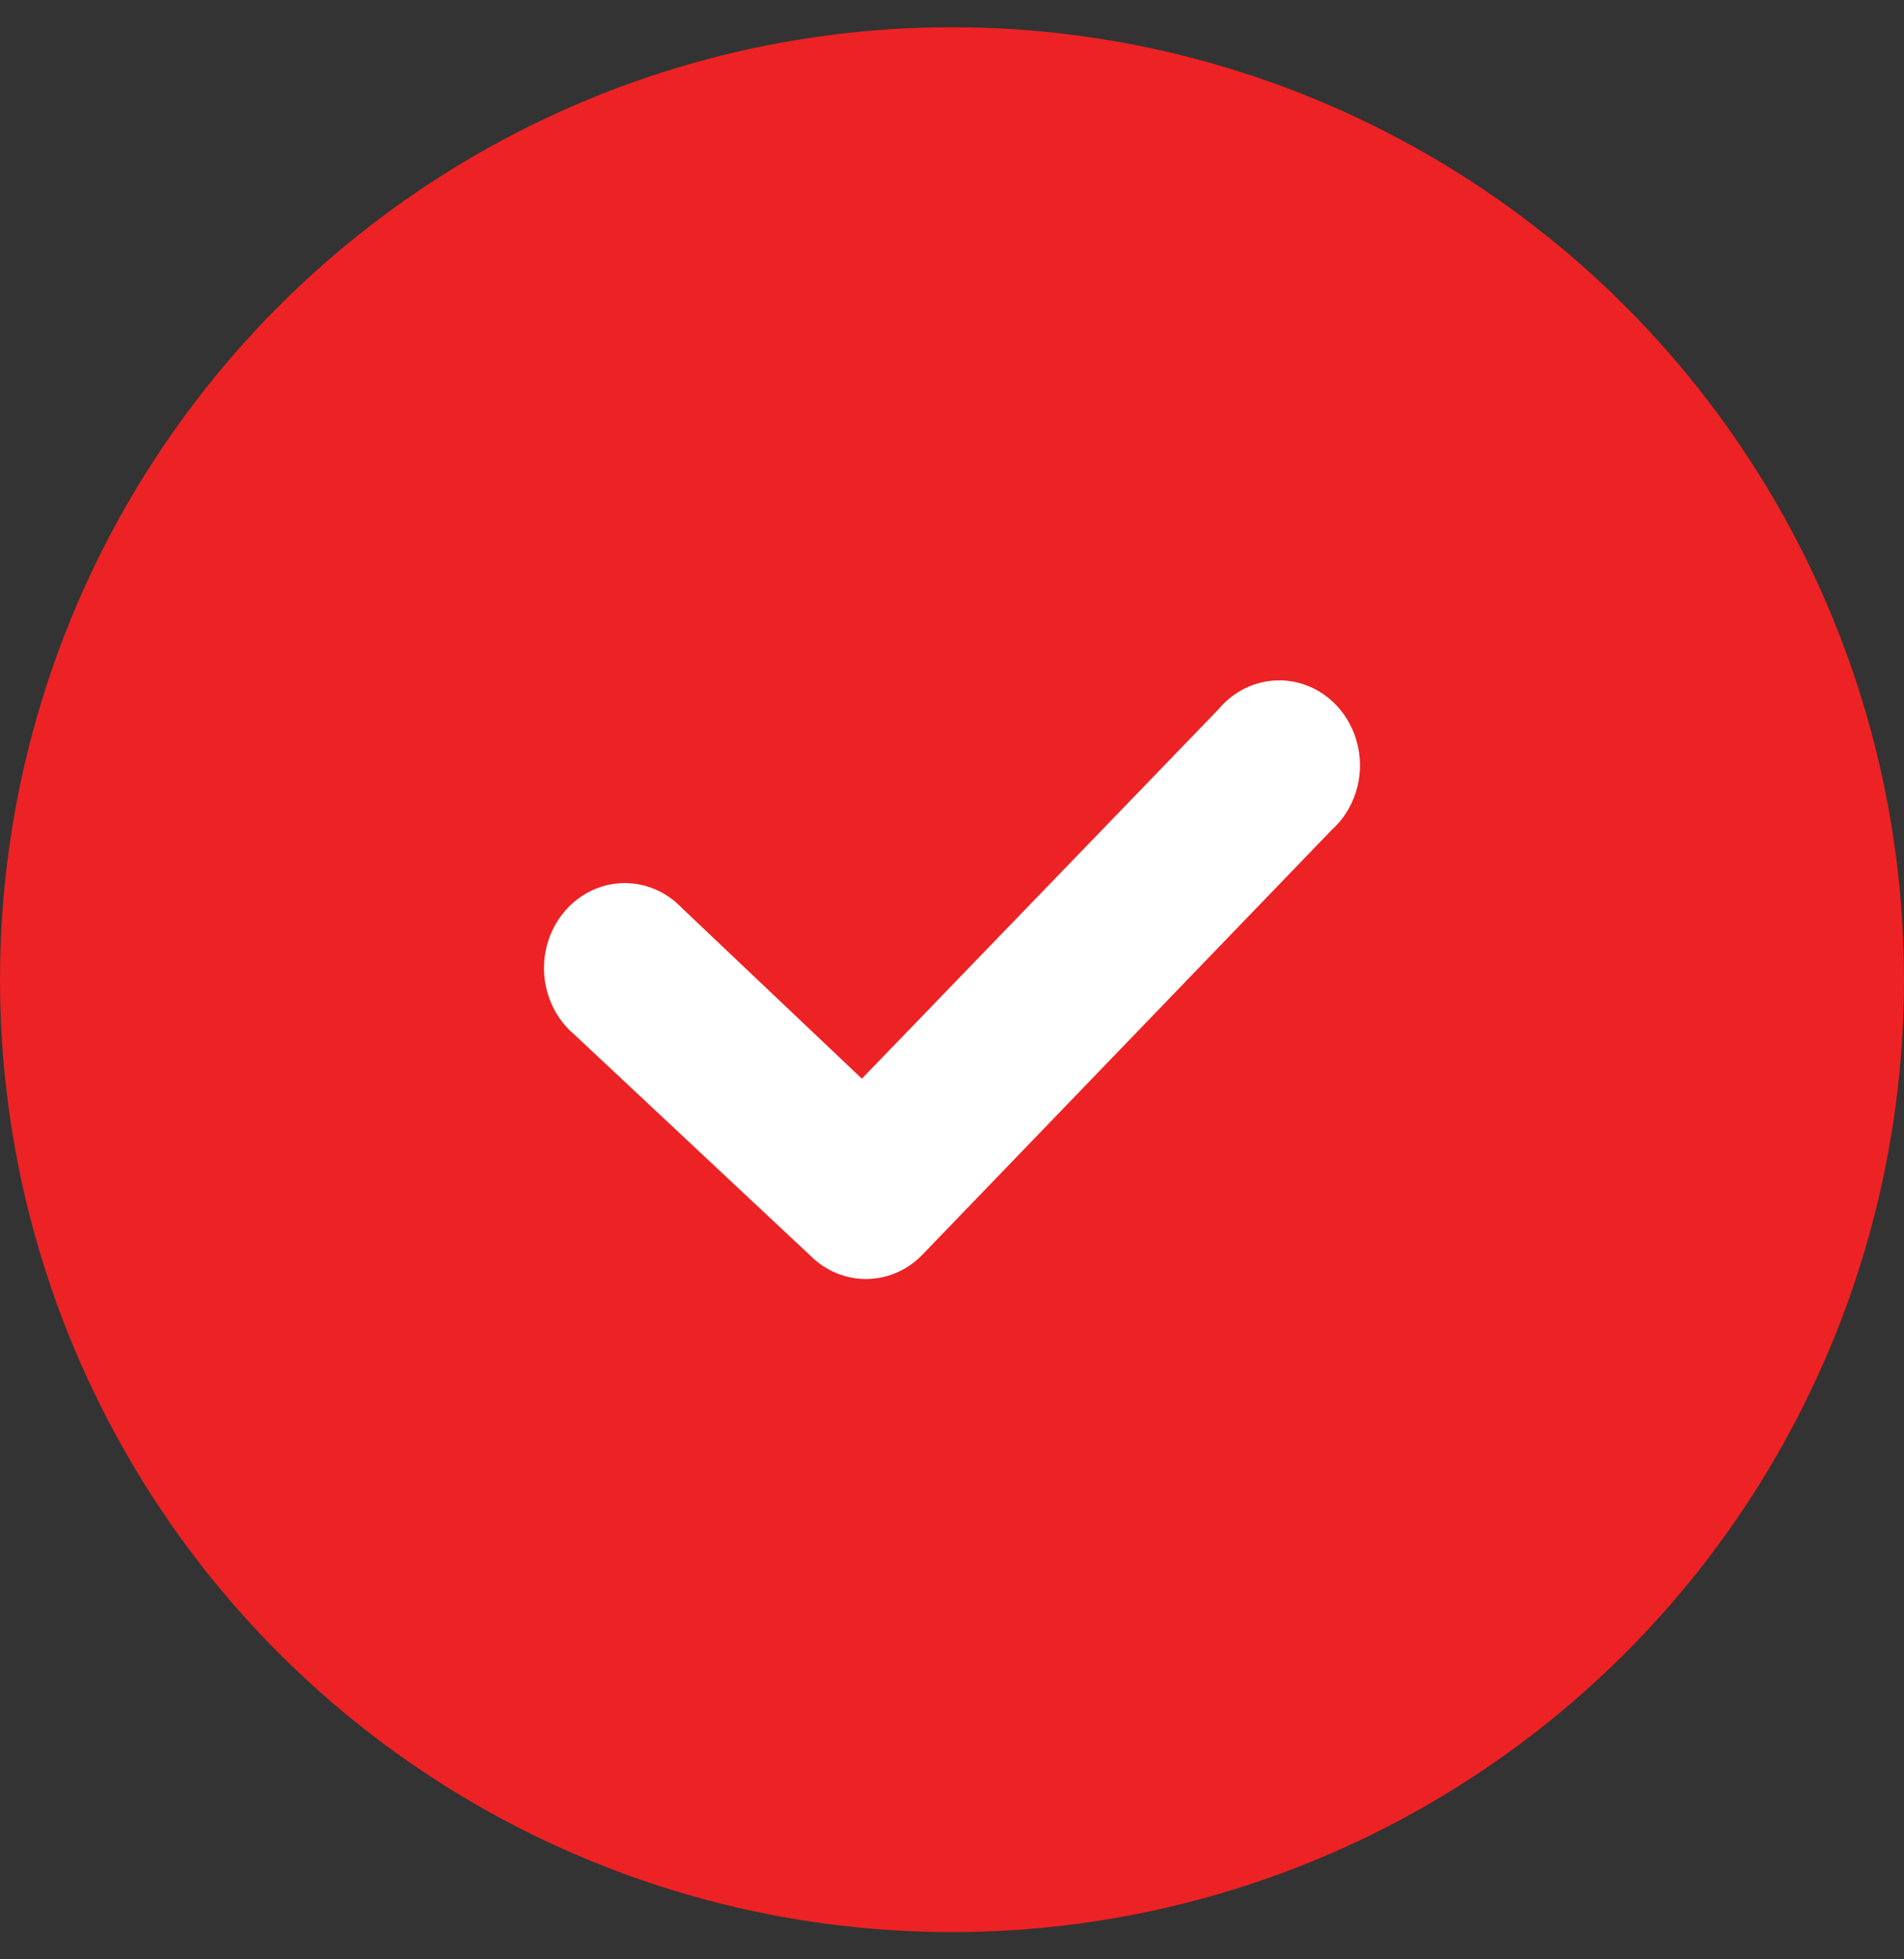
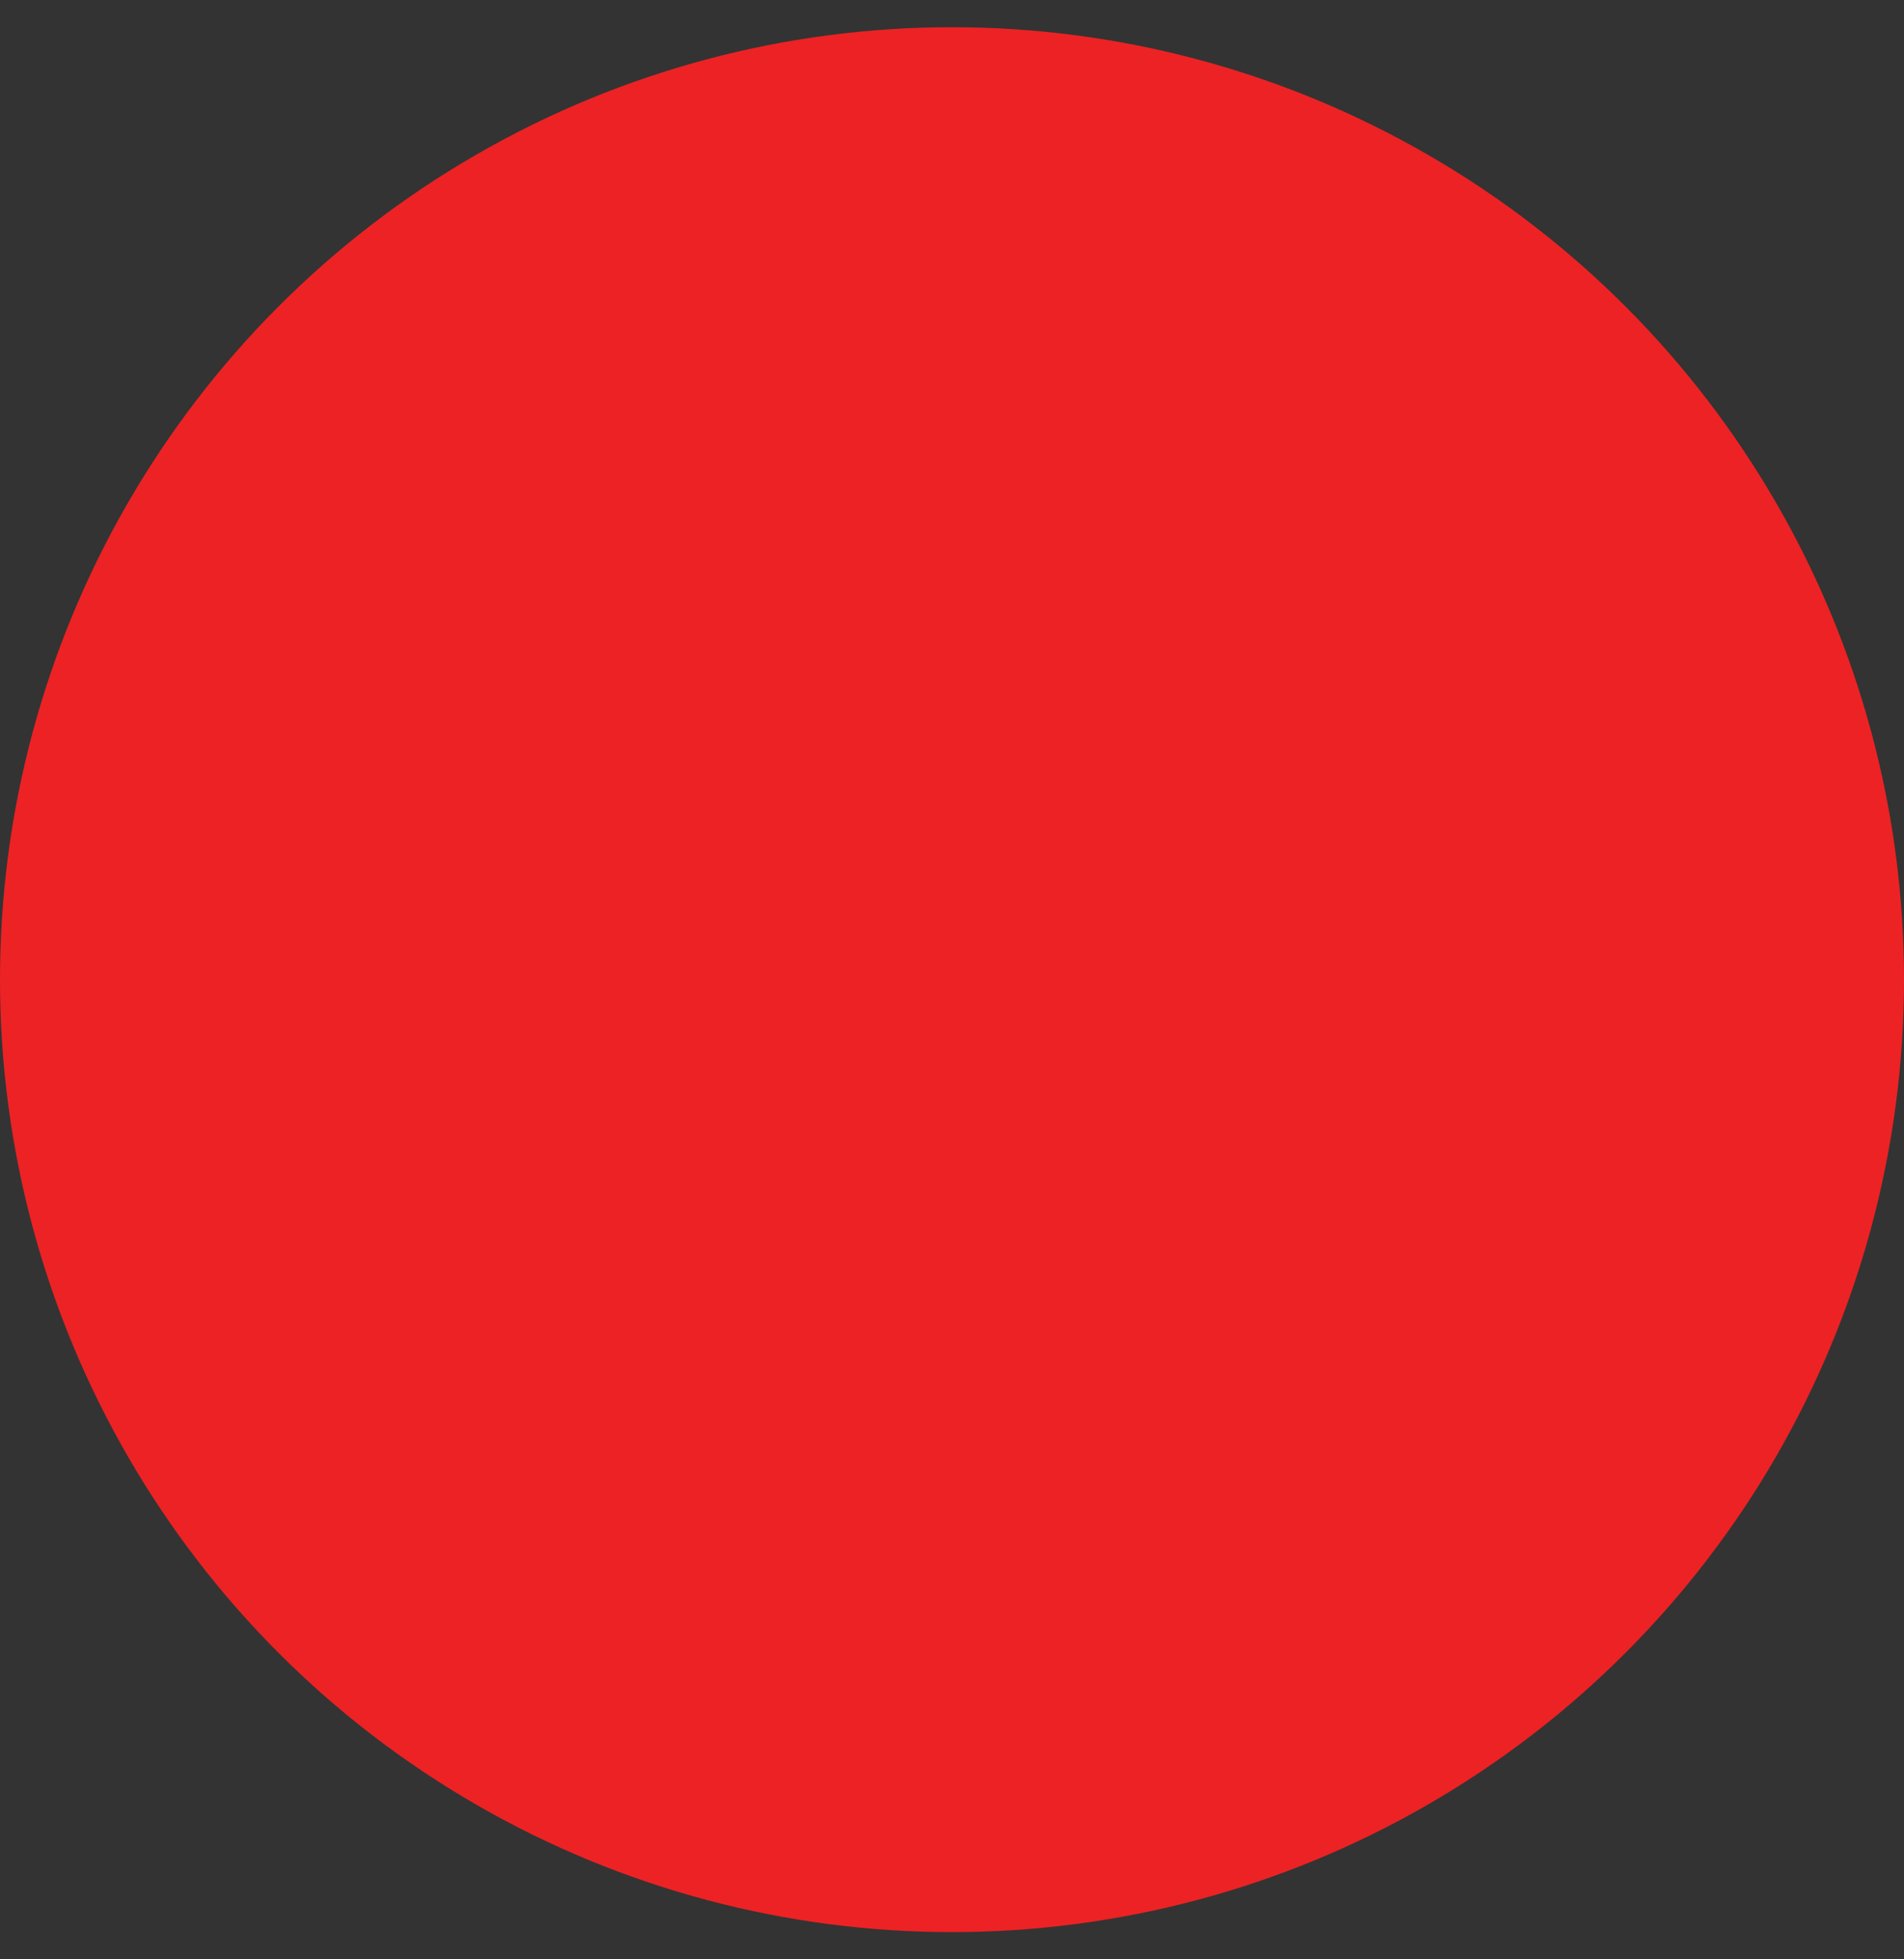
<svg xmlns="http://www.w3.org/2000/svg" width="35" height="36" viewBox="0 0 35 36" fill="none">
  <rect x="0" y="0" width="35" height="36" fill="#333333" stroke="none" />
  <g id="check">
    <circle id="Ellipse 7" cx="17.5" cy="18" r="17.5" fill="#ED2224" />
-     <path id="Vector" fill-rule="evenodd" clip-rule="evenodd" d="M16.942 23.068C16.369 23.644 15.466 23.644 14.893 23.068L10.555 19.006C10.125 18.643 9.922 18.058 10.027 17.489C10.133 16.919 10.53 16.458 11.058 16.291C11.587 16.124 12.159 16.279 12.546 16.694L15.843 19.819L22.394 13.037C22.76 12.595 23.331 12.405 23.872 12.546C24.414 12.687 24.834 13.136 24.961 13.708C25.088 14.279 24.899 14.877 24.473 15.256L16.942 23.068Z" fill="white" />
  </g>
</svg>